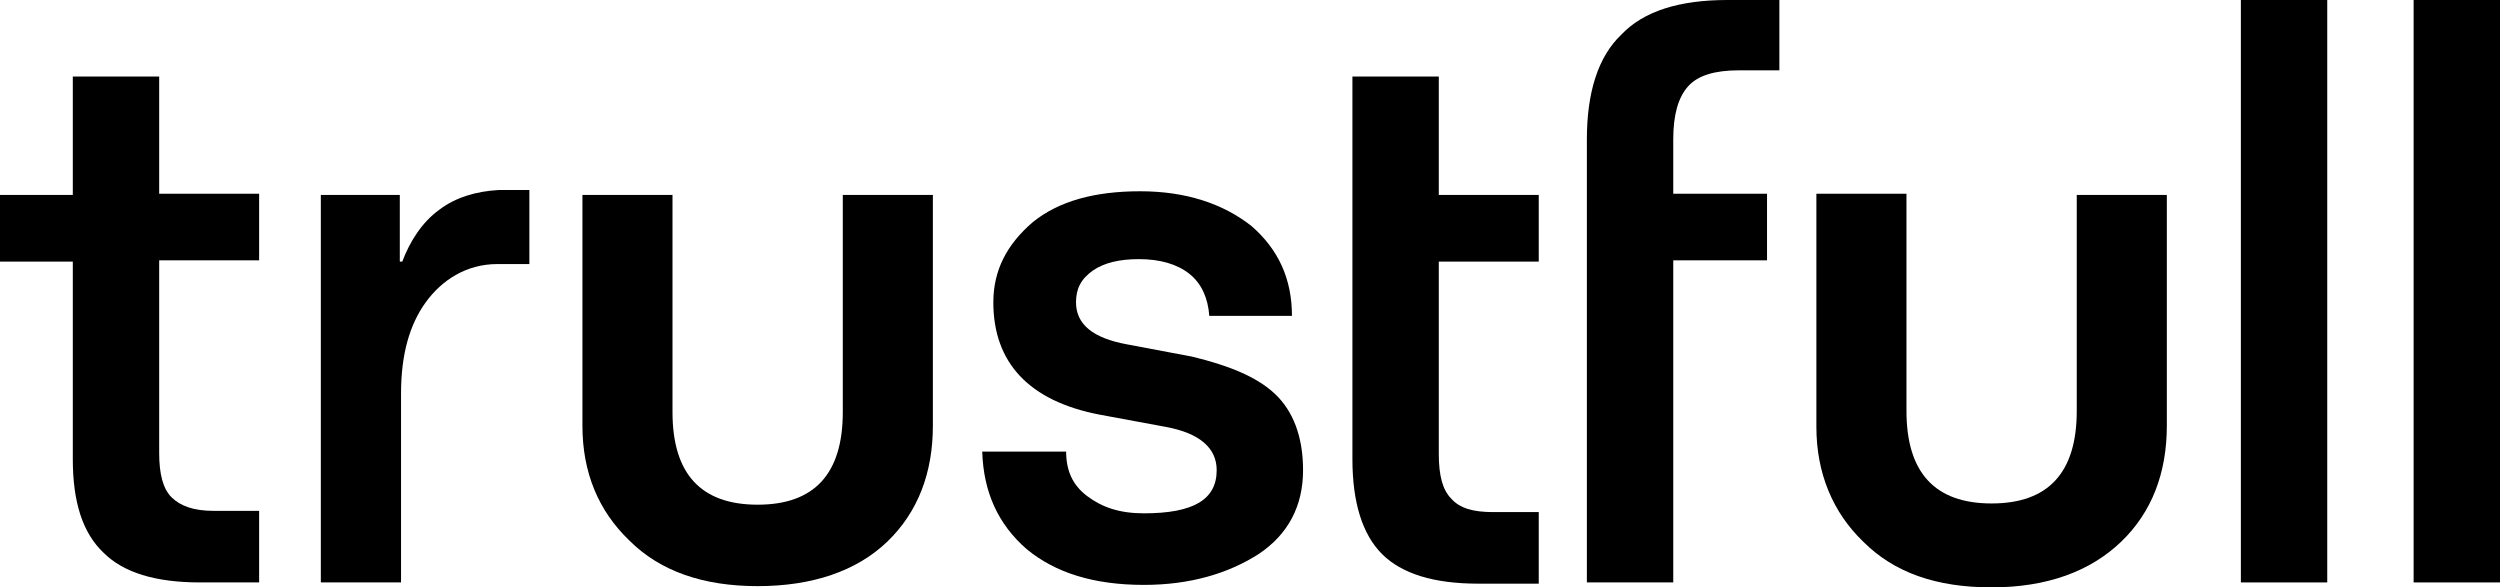
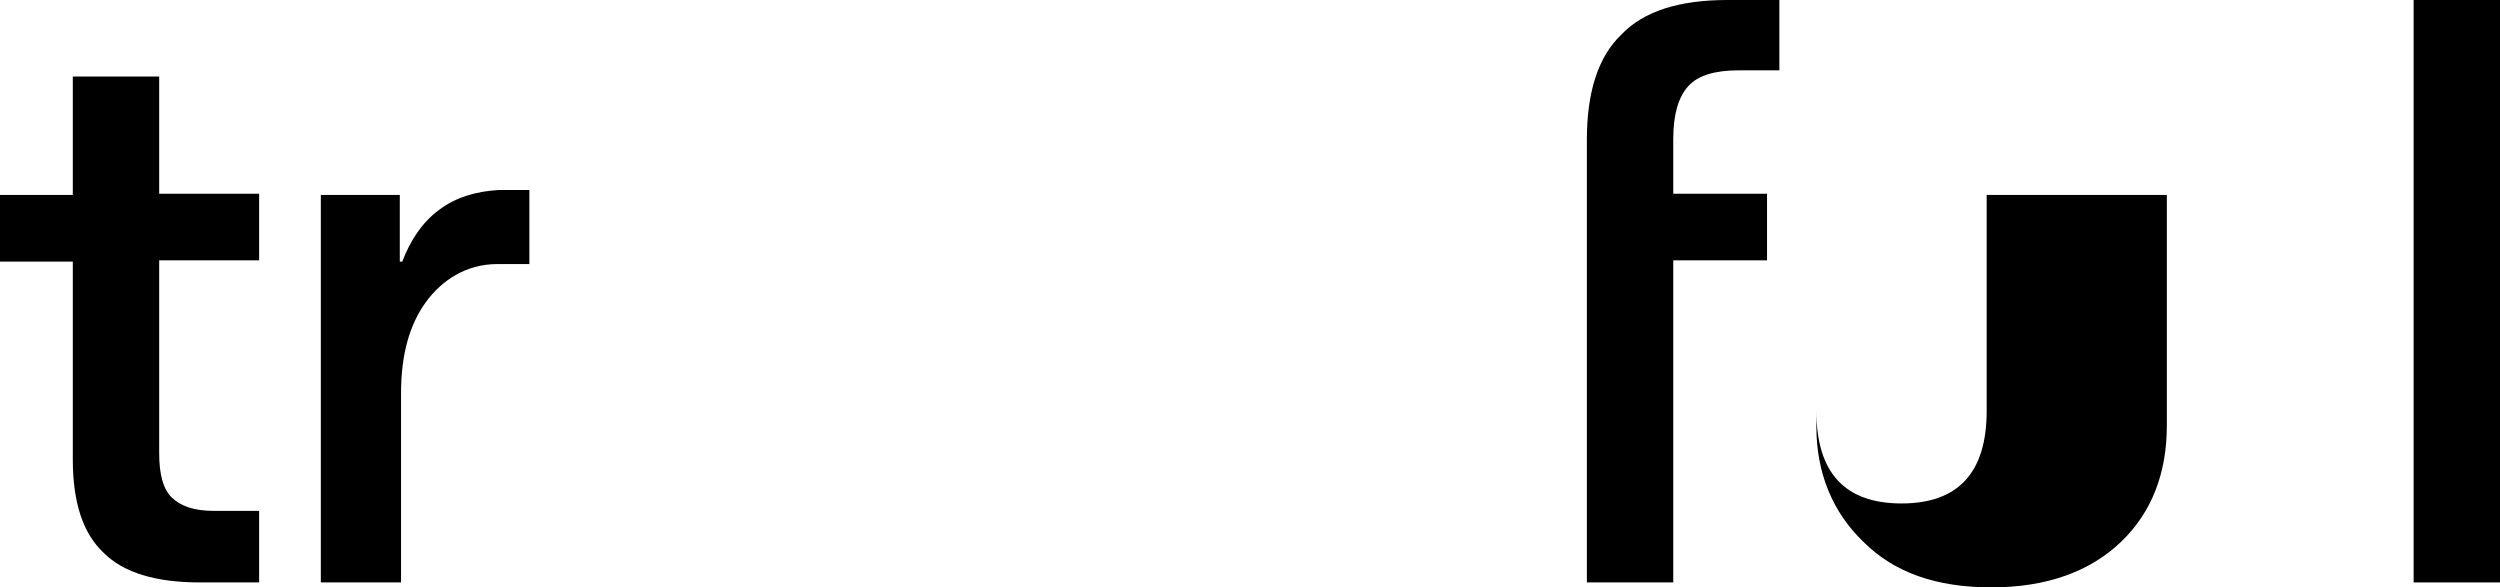
<svg xmlns="http://www.w3.org/2000/svg" id="Livello_2" data-name="Livello 2" viewBox="0 0 202.6 47.6">
  <defs>
    <style> .cls-1 { fill-rule: evenodd; } .cls-1, .cls-2 { stroke-width: 0px; } </style>
  </defs>
  <g id="Livello_2-2" data-name="Livello 2">
    <g>
      <path class="cls-1" d="m5.9,37.2v-16H0v-5.4h5.9V6.2h7v9.5h8.1v5.4h-8.1v15.6c0,1.7.3,2.9,1,3.6.7.7,1.8,1.1,3.4,1.1h3.7v5.8h-4.8c-3.6,0-6.2-.8-7.8-2.4-1.7-1.6-2.5-4.1-2.5-7.6h0Z" />
-       <path class="cls-1" d="m109.6,21.2v16c0,3.5.8,6.1,2.4,7.7,1.6,1.6,4.2,2.4,7.8,2.4h4.9v-5.8h-3.7c-1.6,0-2.7-.3-3.4-1.1-.7-.7-1-1.9-1-3.6v-15.6h8.1v-5.4h-8.1V6.2h-7v9.5" />
      <path class="cls-1" d="m128.6,15.7v-4.4c0-3.8.9-6.7,2.8-8.5,1.8-1.9,4.7-2.8,8.6-2.8h4.2v5.7h-3.3c-1.9,0-3.3.4-4.1,1.3s-1.2,2.3-1.2,4.3v4.4h7.6v5.4h-7.6v26.1h-7V15.7Z" />
-       <rect class="cls-2" x="181.6" y="0" width="7" height="47.2" />
      <rect class="cls-2" x="195.6" y="0" width="7" height="47.2" />
-       <path class="cls-1" d="m75.6,15.8h-7.3v17.6c0,5-2.3,7.5-6.9,7.5s-6.9-2.5-6.9-7.5V15.8h-7.3v18.7c0,3.8,1.3,6.9,3.8,9.3,2.5,2.5,6,3.7,10.4,3.7s8-1.2,10.5-3.6c2.5-2.4,3.7-5.6,3.7-9.4V15.8h0Z" />
-       <path class="cls-1" d="m168.3,15.8h7.3v18.7c0,3.8-1.2,7-3.7,9.4s-6,3.7-10.5,3.7-7.9-1.2-10.4-3.7c-2.5-2.4-3.8-5.6-3.8-9.3V15.7h7.3v17.6c0,5,2.3,7.5,6.9,7.5s6.9-2.5,6.9-7.5V15.8h0Z" />
-       <path class="cls-1" d="m92.7,47.4c-4.1,0-7.2-1-9.5-2.9-2.3-2-3.5-4.6-3.6-7.9h6.8c0,1.5.5,2.7,1.7,3.6s2.6,1.4,4.6,1.4c4,0,5.9-1.1,5.9-3.5,0-1.8-1.4-3-4.1-3.5l-5.4-1c-5.7-1.1-8.6-4.2-8.6-9.1,0-2.6,1.1-4.7,3.2-6.5,2.1-1.7,5-2.5,8.7-2.5s6.7,1,9,2.8c2.2,1.9,3.3,4.3,3.3,7.3h-6.7c-.1-1.4-.6-2.6-1.6-3.4s-2.4-1.2-4.1-1.2c-1.6,0-2.8.3-3.7.9-1,.7-1.4,1.5-1.4,2.6,0,1.8,1.4,2.9,4.1,3.4l5.3,1c2.9.7,5.2,1.6,6.7,3,1.5,1.4,2.3,3.5,2.3,6.2,0,2.9-1.2,5.2-3.6,6.8-2.5,1.6-5.6,2.5-9.3,2.5h0Z" />
+       <path class="cls-1" d="m168.3,15.8h7.3v18.7c0,3.8-1.2,7-3.7,9.4s-6,3.7-10.5,3.7-7.9-1.2-10.4-3.7c-2.5-2.4-3.8-5.6-3.8-9.3V15.7v17.6c0,5,2.3,7.5,6.9,7.5s6.9-2.5,6.9-7.5V15.8h0Z" />
      <path class="cls-1" d="m26,15.7v31.5h6.5v-15.3c0-3.2.7-5.6,2-7.4s3.3-3.1,5.8-3.1h2.6v-6h-2.5c-1.8.1-3.5.6-4.8,1.6-1.4,1-2.4,2.6-3,4.2h-.2v-5.4h-6.4v-.1Z" />
    </g>
  </g>
</svg>